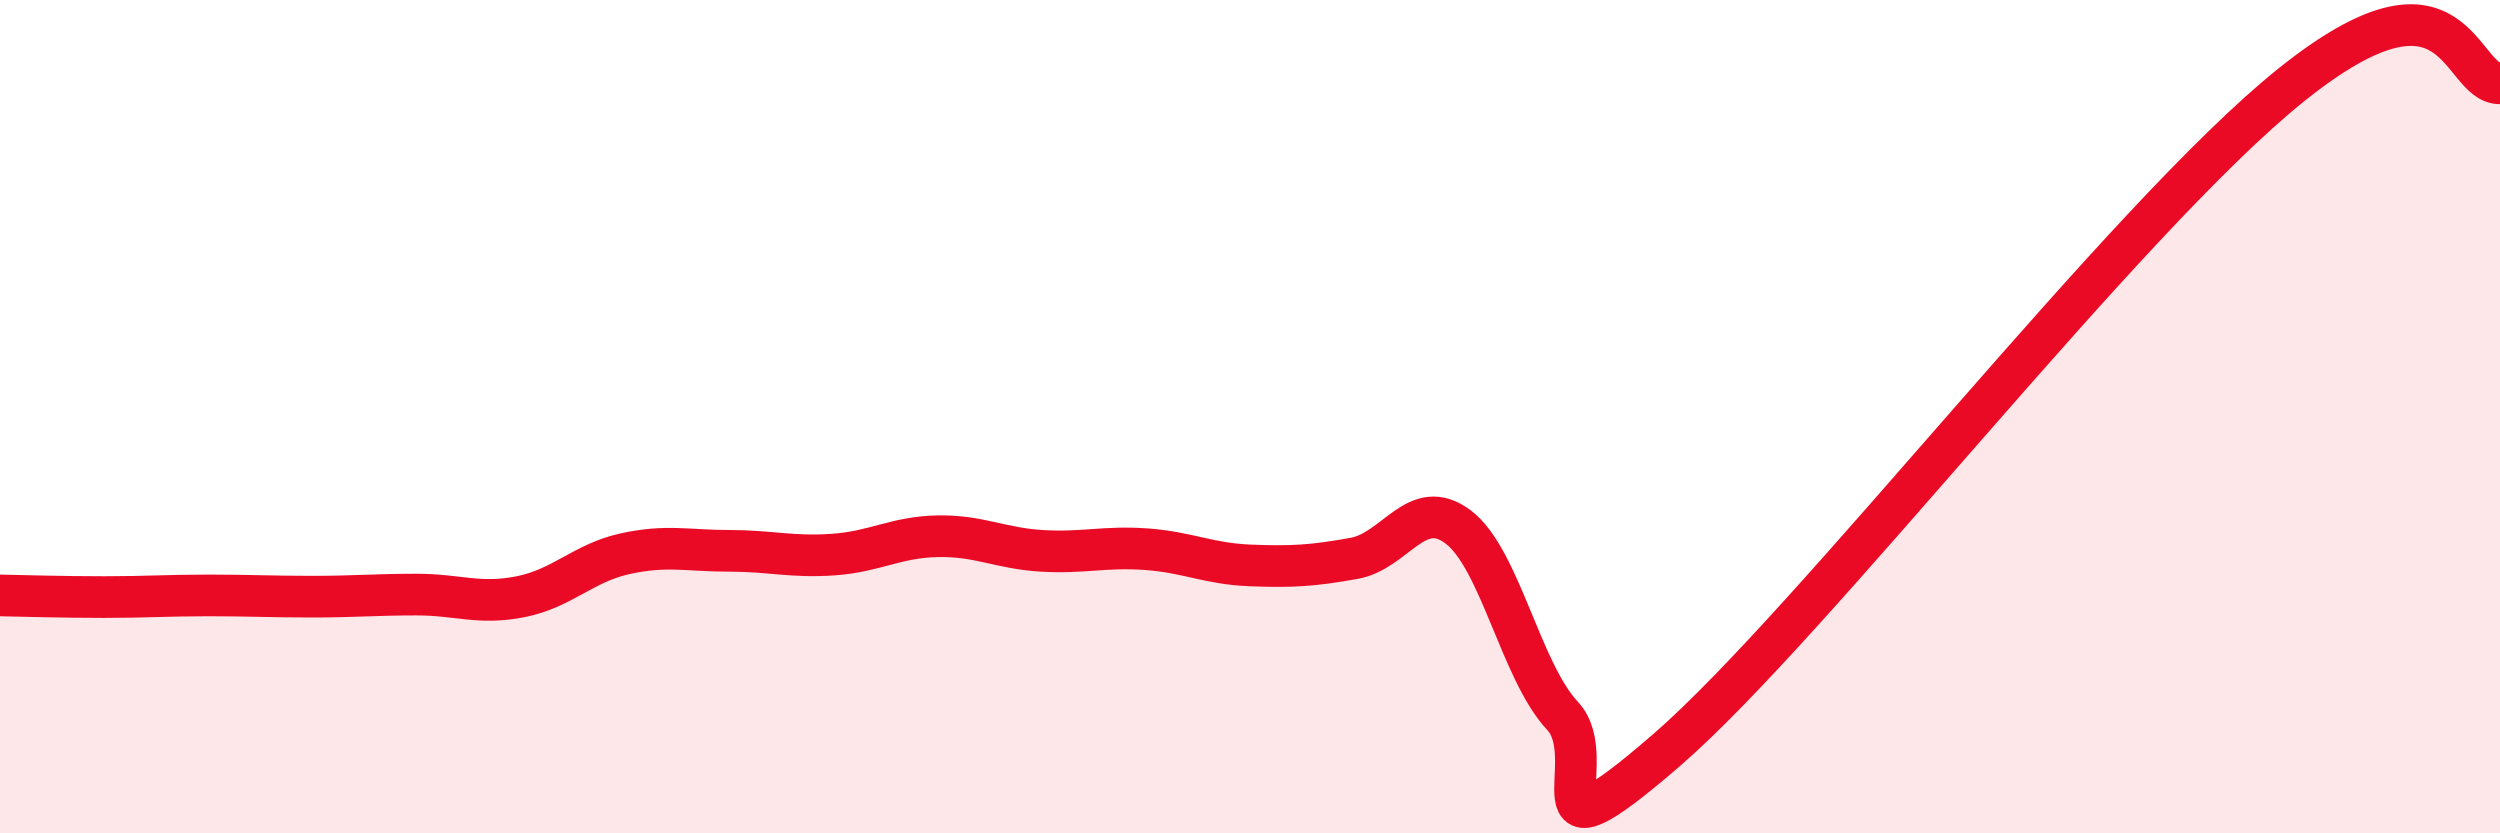
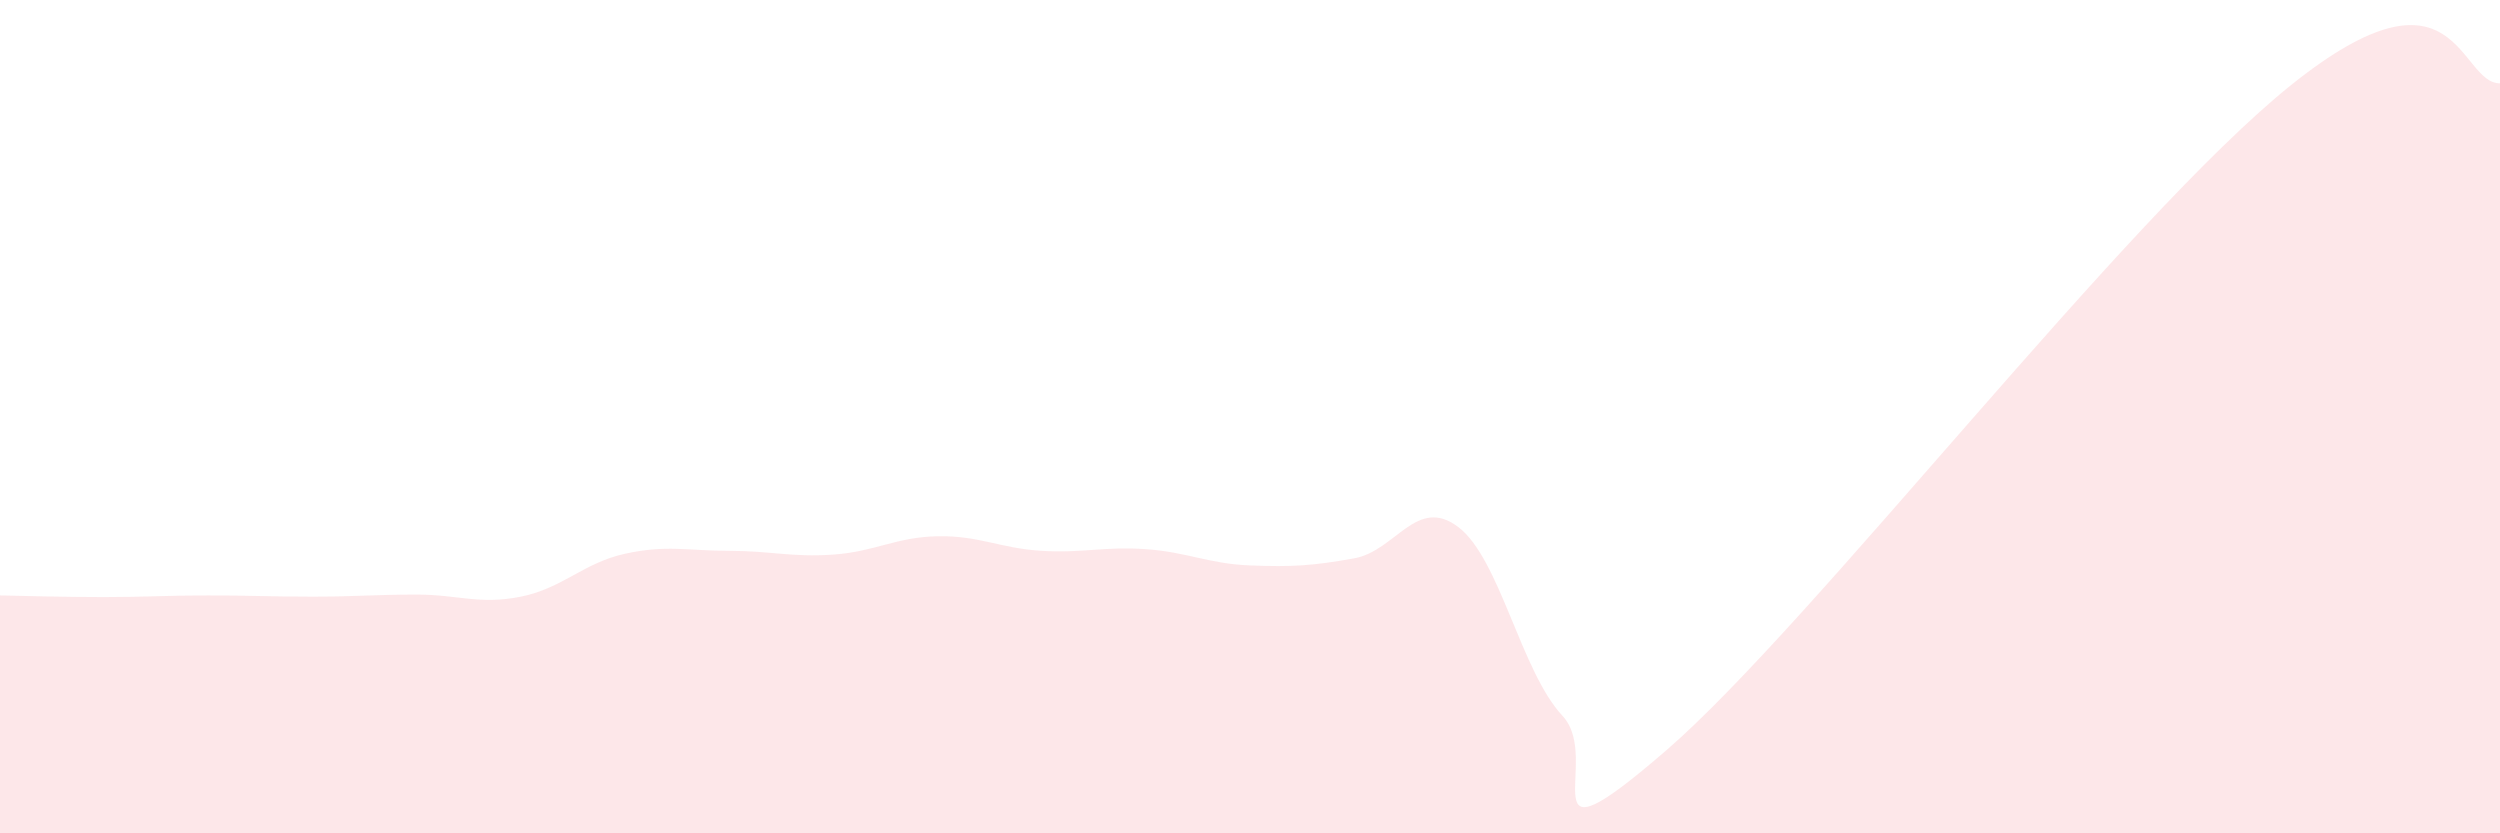
<svg xmlns="http://www.w3.org/2000/svg" width="60" height="20" viewBox="0 0 60 20">
  <path d="M 0,14.29 C 0.5,14.3 1.5,14.33 2.5,14.33 C 3.5,14.33 4,14.29 5,14.29 C 6,14.29 6.5,14.32 7.5,14.32 C 8.5,14.32 9,14.27 10,14.27 C 11,14.27 11.5,14.52 12.5,14.32 C 13.5,14.12 14,13.51 15,13.29 C 16,13.07 16.5,13.22 17.5,13.22 C 18.5,13.22 19,13.38 20,13.31 C 21,13.24 21.5,12.89 22.5,12.87 C 23.5,12.85 24,13.16 25,13.22 C 26,13.28 26.5,13.11 27.5,13.18 C 28.5,13.25 29,13.53 30,13.57 C 31,13.61 31.5,13.58 32.5,13.4 C 33.5,13.22 34,11.89 35,12.65 C 36,13.41 36.5,16.11 37.5,17.18 C 38.5,18.25 36.5,21.03 40,18 C 43.5,14.97 51,5.23 55,2.03 C 59,-1.17 59,2.01 60,2L60 20L0 20Z" fill="#EB0A25" opacity="0.1" stroke-linecap="round" stroke-linejoin="round" />
-   <path d="M 0,14.29 C 0.5,14.3 1.5,14.33 2.5,14.33 C 3.5,14.33 4,14.29 5,14.29 C 6,14.29 6.5,14.32 7.5,14.32 C 8.5,14.32 9,14.27 10,14.27 C 11,14.27 11.5,14.52 12.5,14.32 C 13.5,14.12 14,13.51 15,13.29 C 16,13.07 16.5,13.22 17.5,13.22 C 18.5,13.22 19,13.38 20,13.31 C 21,13.24 21.5,12.89 22.5,12.87 C 23.5,12.85 24,13.16 25,13.22 C 26,13.28 26.5,13.11 27.5,13.18 C 28.5,13.25 29,13.53 30,13.57 C 31,13.61 31.5,13.58 32.5,13.4 C 33.5,13.22 34,11.89 35,12.65 C 36,13.41 36.5,16.11 37.5,17.18 C 38.5,18.25 36.5,21.03 40,18 C 43.5,14.97 51,5.23 55,2.03 C 59,-1.17 59,2.01 60,2" stroke="#EB0A25" stroke-width="1" fill="none" stroke-linecap="round" stroke-linejoin="round" />
</svg>